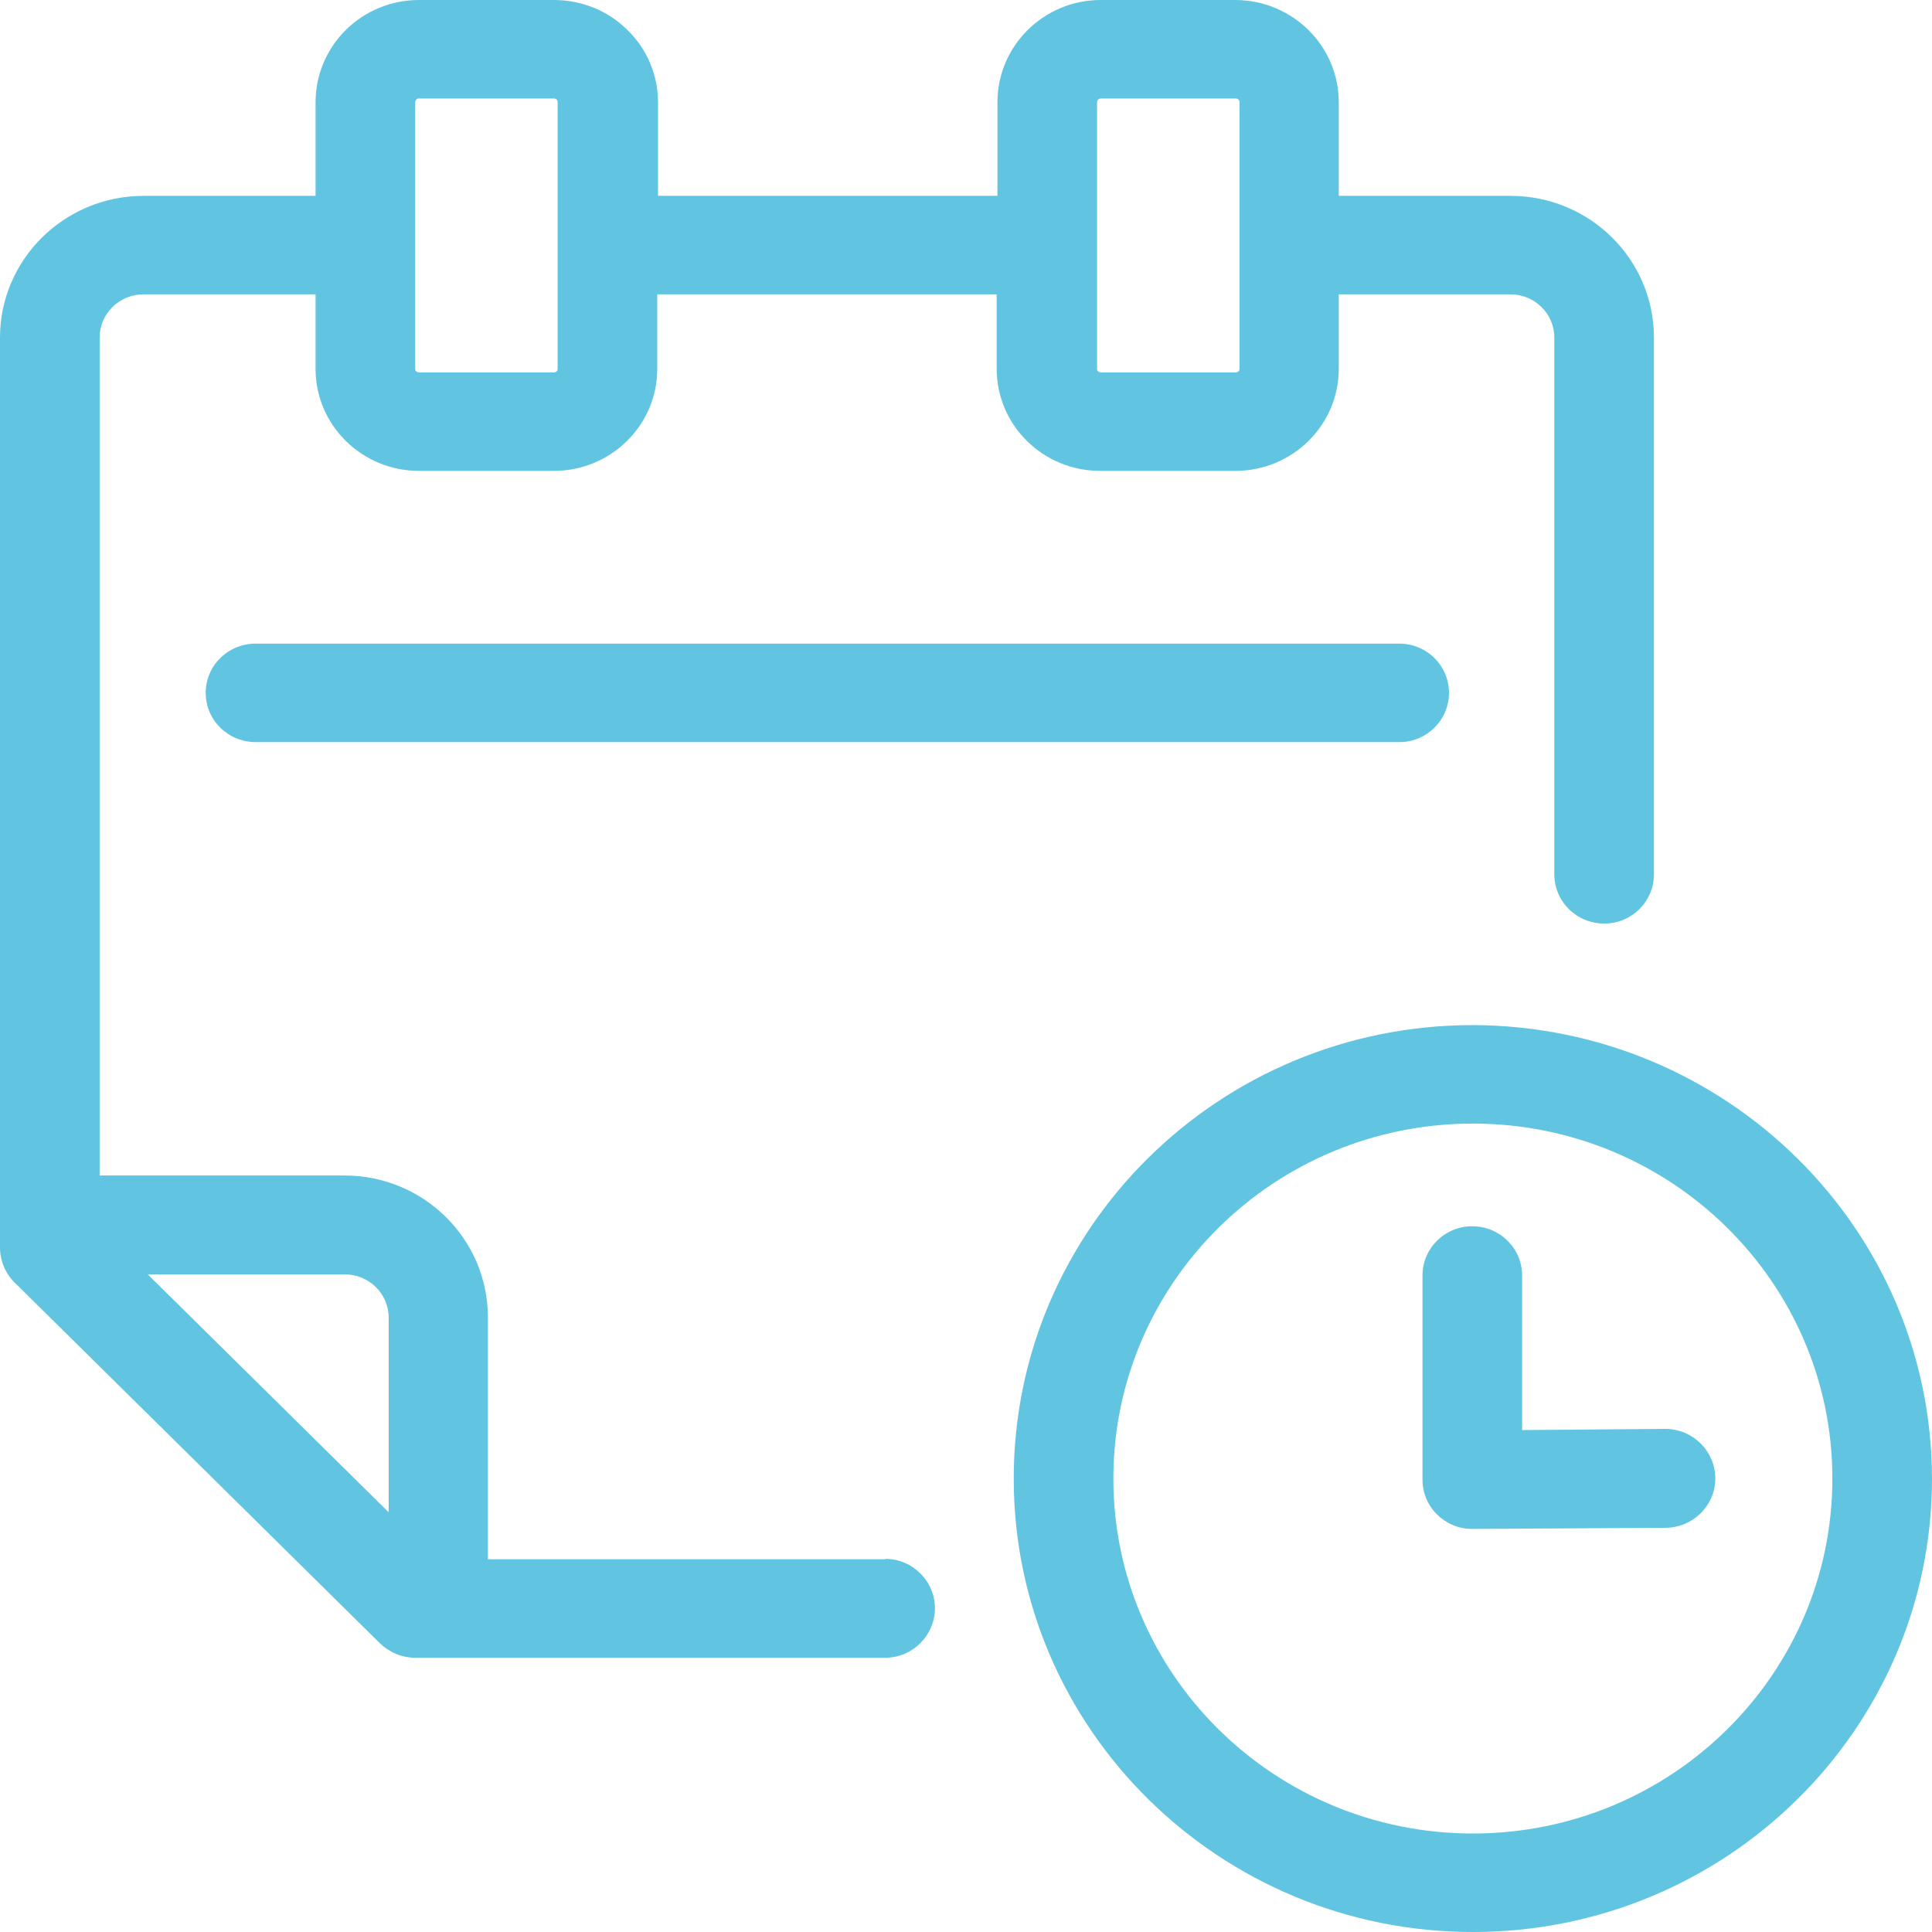
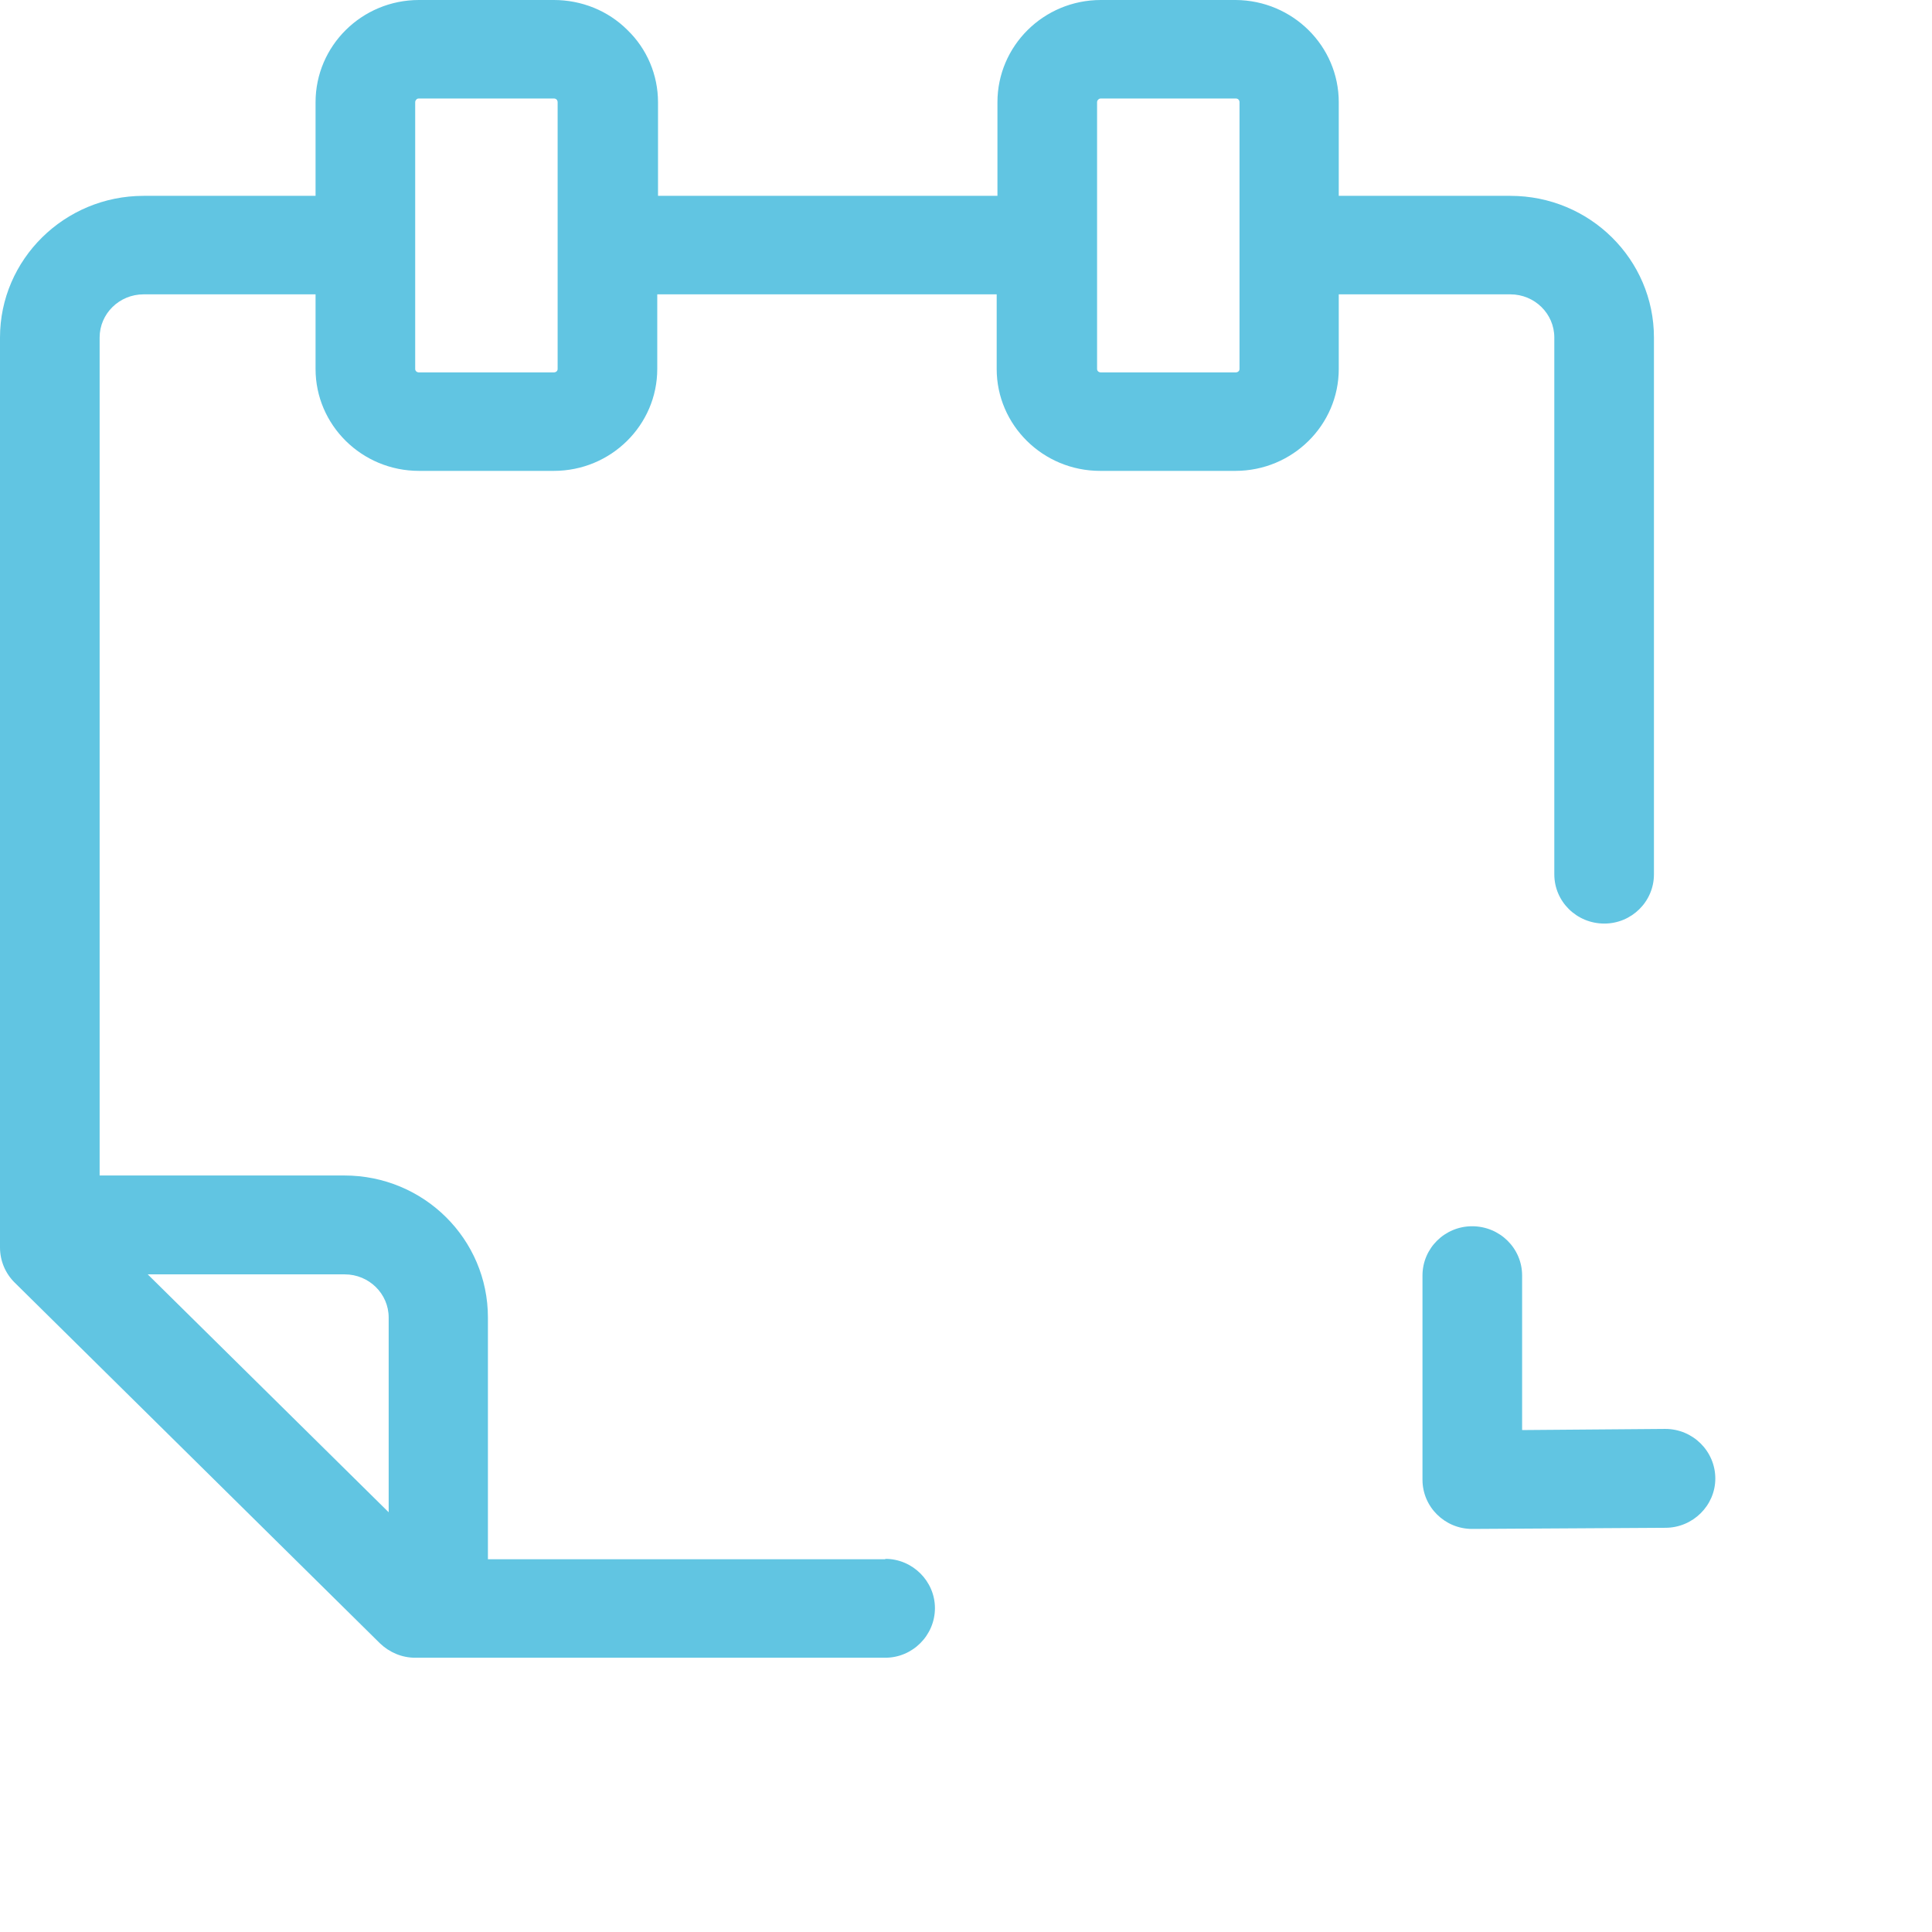
<svg xmlns="http://www.w3.org/2000/svg" version="1.2" baseProfile="tiny-ps" viewBox="0 0 51 51" width="51" height="51">
  <title>calendar-svg</title>
  <style>
		tspan { white-space:pre }
		.shp0 { fill: #61c5e2 } 
	</style>
  <g id="Group">
-     <path id="Path" class="shp0" d="M36.94 16.99C37.66 16.99 38.25 17.57 38.25 18.29C38.25 19.01 37.66 19.59 36.94 19.59L6.75 19.59C6.02 19.59 5.43 19.01 5.43 18.29C5.43 17.57 6.02 16.99 6.75 16.99L36.94 16.99Z" />
    <path id="Shape" fill-rule="evenodd" class="shp0" d="M23.37 41.15C24.09 41.15 24.68 41.74 24.68 42.45C24.68 43.17 24.09 43.76 23.37 43.76L10.96 43.76C10.61 43.76 10.28 43.62 10.03 43.38L0.38 33.85C0.14 33.61 0 33.28 0 32.93L0 8.91C0 6.85 1.7 5.17 3.79 5.17L8.33 5.17L8.33 2.7C8.33 1.21 9.55 0 11.06 0L14.62 0C15.35 0 16.05 0.28 16.56 0.79C17.08 1.29 17.37 1.98 17.37 2.7L17.37 5.17L26.33 5.17L26.33 2.7C26.33 1.21 27.55 0 29.06 0L32.62 0C34.12 0.01 35.34 1.21 35.34 2.7L35.34 5.17L39.87 5.17C41.97 5.17 43.66 6.85 43.66 8.91L43.66 23.08C43.66 23.8 43.07 24.38 42.35 24.38C41.62 24.38 41.03 23.8 41.03 23.08L41.03 8.91C41.03 8.28 40.51 7.77 39.87 7.77L35.34 7.77L35.34 9.74C35.34 11.22 34.12 12.43 32.61 12.43L29.04 12.43C27.53 12.43 26.31 11.22 26.31 9.74L26.31 7.77L17.35 7.77L17.35 9.74C17.35 11.22 16.13 12.43 14.62 12.43L11.06 12.43C9.55 12.43 8.33 11.22 8.33 9.74L8.33 7.77L3.79 7.77C3.15 7.77 2.63 8.28 2.63 8.91L2.63 31.03L9.09 31.03C11.19 31.03 12.88 32.71 12.88 34.78L12.88 41.16L23.37 41.16L23.37 41.15ZM28.96 9.74C28.96 9.79 29 9.83 29.06 9.83L32.62 9.83C32.68 9.83 32.72 9.79 32.72 9.74L32.72 2.7C32.72 2.64 32.68 2.6 32.62 2.6L29.06 2.6C29.03 2.6 29.01 2.61 28.99 2.63C28.97 2.65 28.96 2.67 28.96 2.7L28.96 9.74ZM10.96 9.74C10.96 9.79 11 9.83 11.06 9.83L14.62 9.83C14.68 9.83 14.72 9.79 14.72 9.74L14.72 2.7C14.72 2.64 14.68 2.6 14.62 2.6L11.06 2.6C11.03 2.6 11 2.61 10.99 2.63C10.97 2.65 10.96 2.67 10.96 2.7L10.96 9.74ZM10.26 39.92L10.26 34.78C10.26 34.15 9.74 33.64 9.1 33.64L3.9 33.64L10.26 39.92Z" />
-     <path id="Shape" fill-rule="evenodd" class="shp0" d="M51 39.03C51 45.64 45.57 51 38.88 51C32.19 51 26.76 45.64 26.76 39.03C26.76 32.42 32.19 27.06 38.88 27.06C45.57 27.08 50.99 32.43 51 39.03ZM38.88 48.4C44.12 48.4 48.37 44.2 48.37 39.03C48.37 33.86 44.12 29.66 38.88 29.66C33.64 29.66 29.39 33.86 29.39 39.03C29.39 44.2 33.64 48.4 38.88 48.4Z" />
    <path id="Path" class="shp0" d="M43.96 37.72C44.69 37.72 45.28 38.31 45.28 39.03C45.28 39.74 44.69 40.33 43.96 40.33L38.86 40.36L38.86 40.36C38.14 40.36 37.55 39.78 37.55 39.06L37.55 33.67C37.55 32.95 38.14 32.37 38.86 32.37C39.59 32.37 40.18 32.95 40.18 33.67L40.18 37.75L43.95 37.72L43.95 37.72L43.96 37.72Z" />
  </g>
</svg>